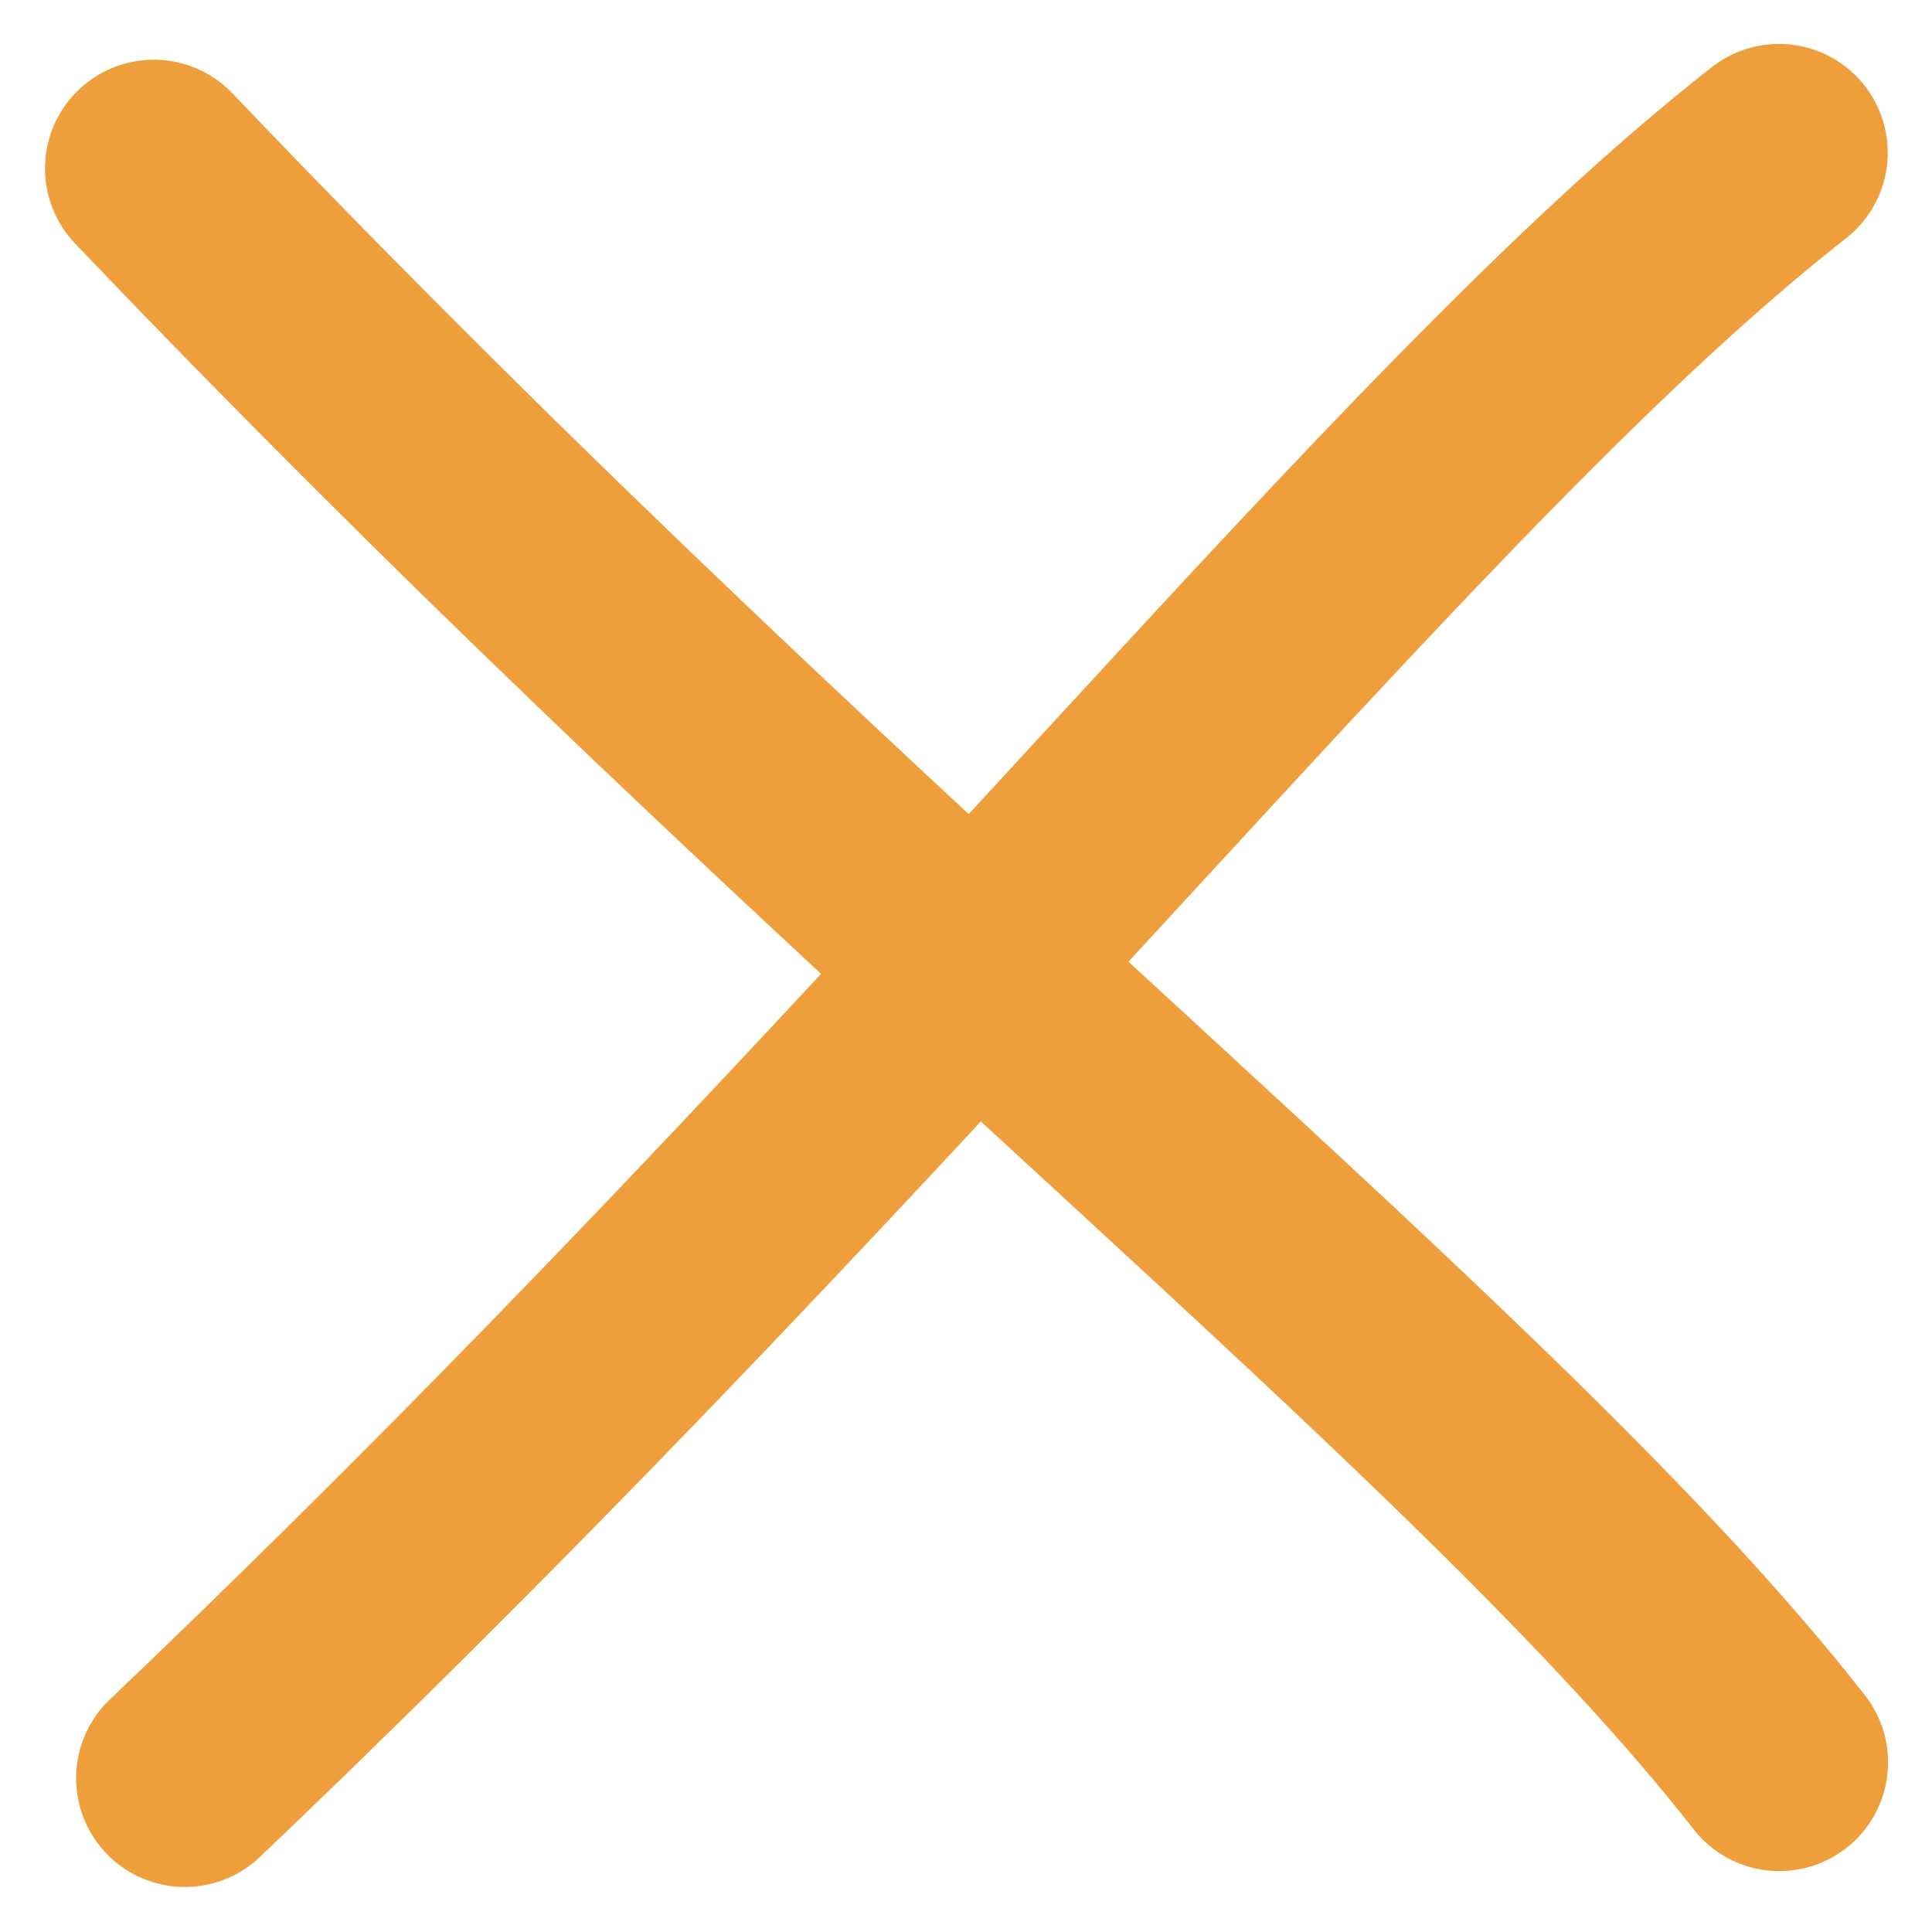
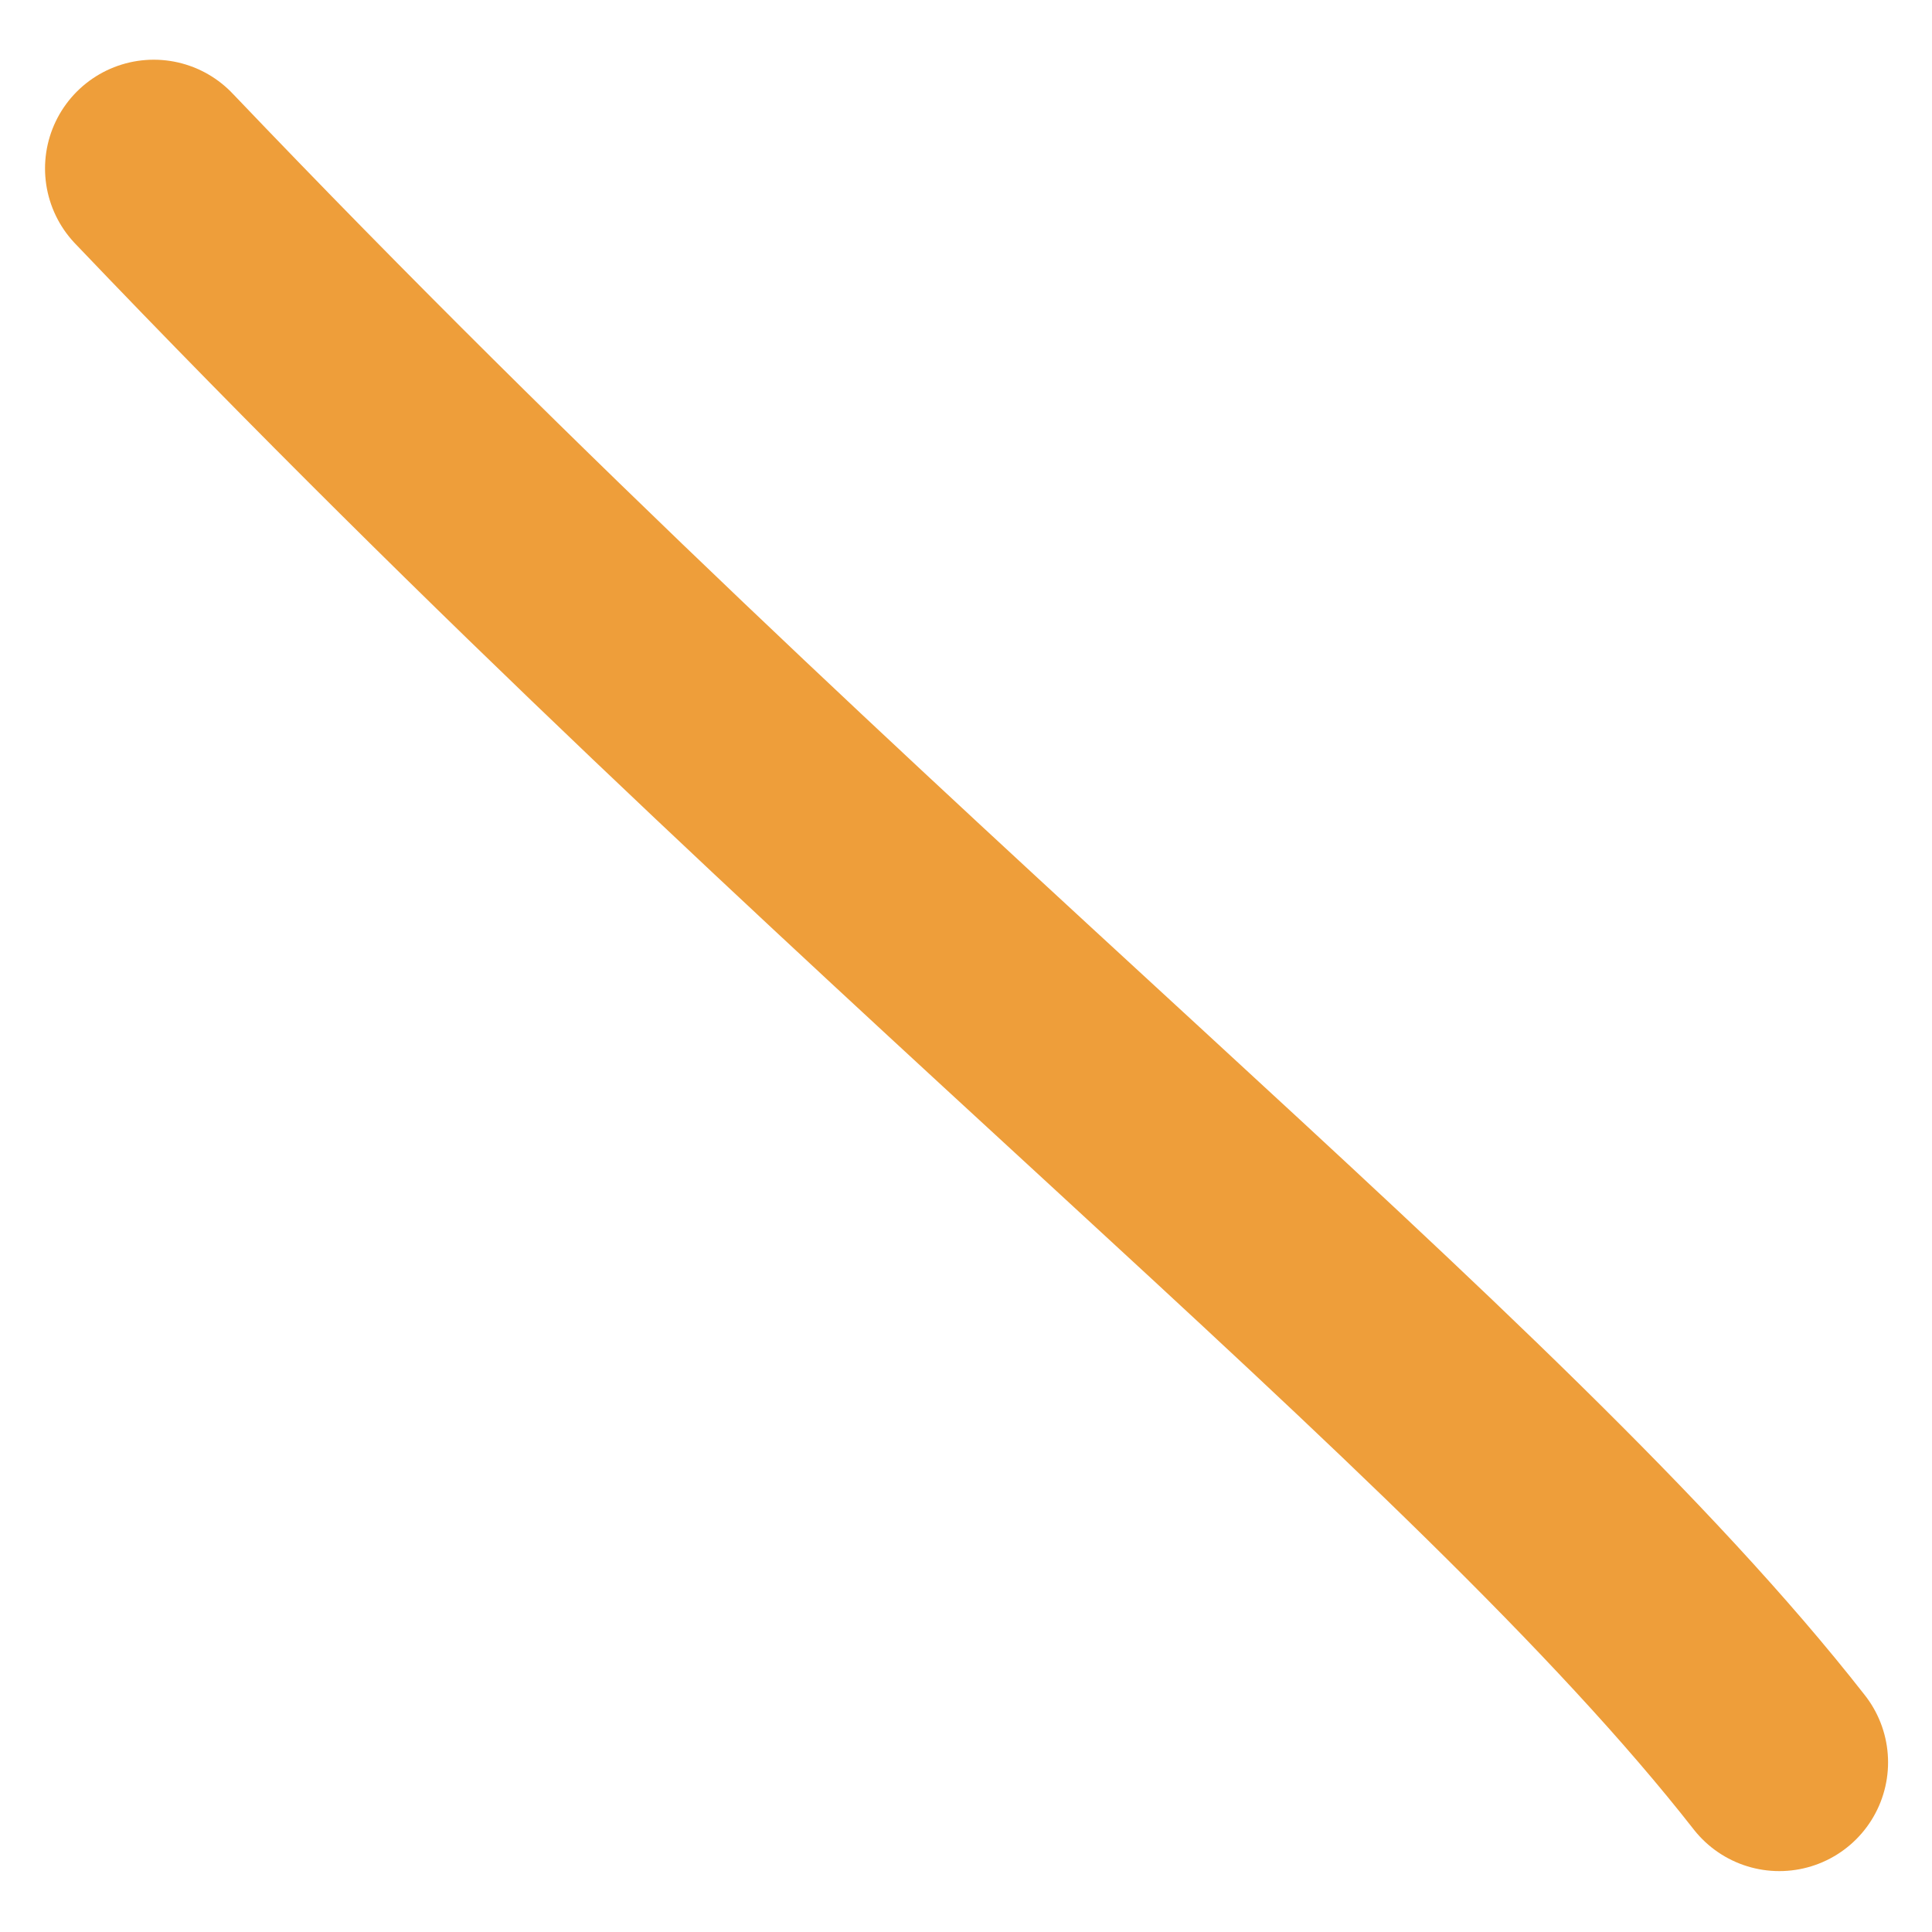
<svg xmlns="http://www.w3.org/2000/svg" width="17.765" height="17.765" viewBox="0 0 17.765 17.765">
  <g id="Component_133_3" data-name="Component 133 – 3" transform="translate(1.414 1.404)">
    <path id="Path_145" data-name="Path 145" d="M7.5,8.916C14.068,15.8,19.772,20.15,22.447,23.572" transform="translate(-7.5 -8.771)" fill="none" stroke="#ee9e3a" stroke-linecap="round" stroke-miterlimit="10" stroke-width="2" />
-     <path id="Path_146" data-name="Path 146" d="M10.3,22.447C17.19,15.879,21.536,10.175,24.958,7.5" transform="translate(-10.014 -7.5)" fill="none" stroke="#ee9e3a" stroke-linecap="round" stroke-miterlimit="10" stroke-width="2" />
  </g>
</svg>